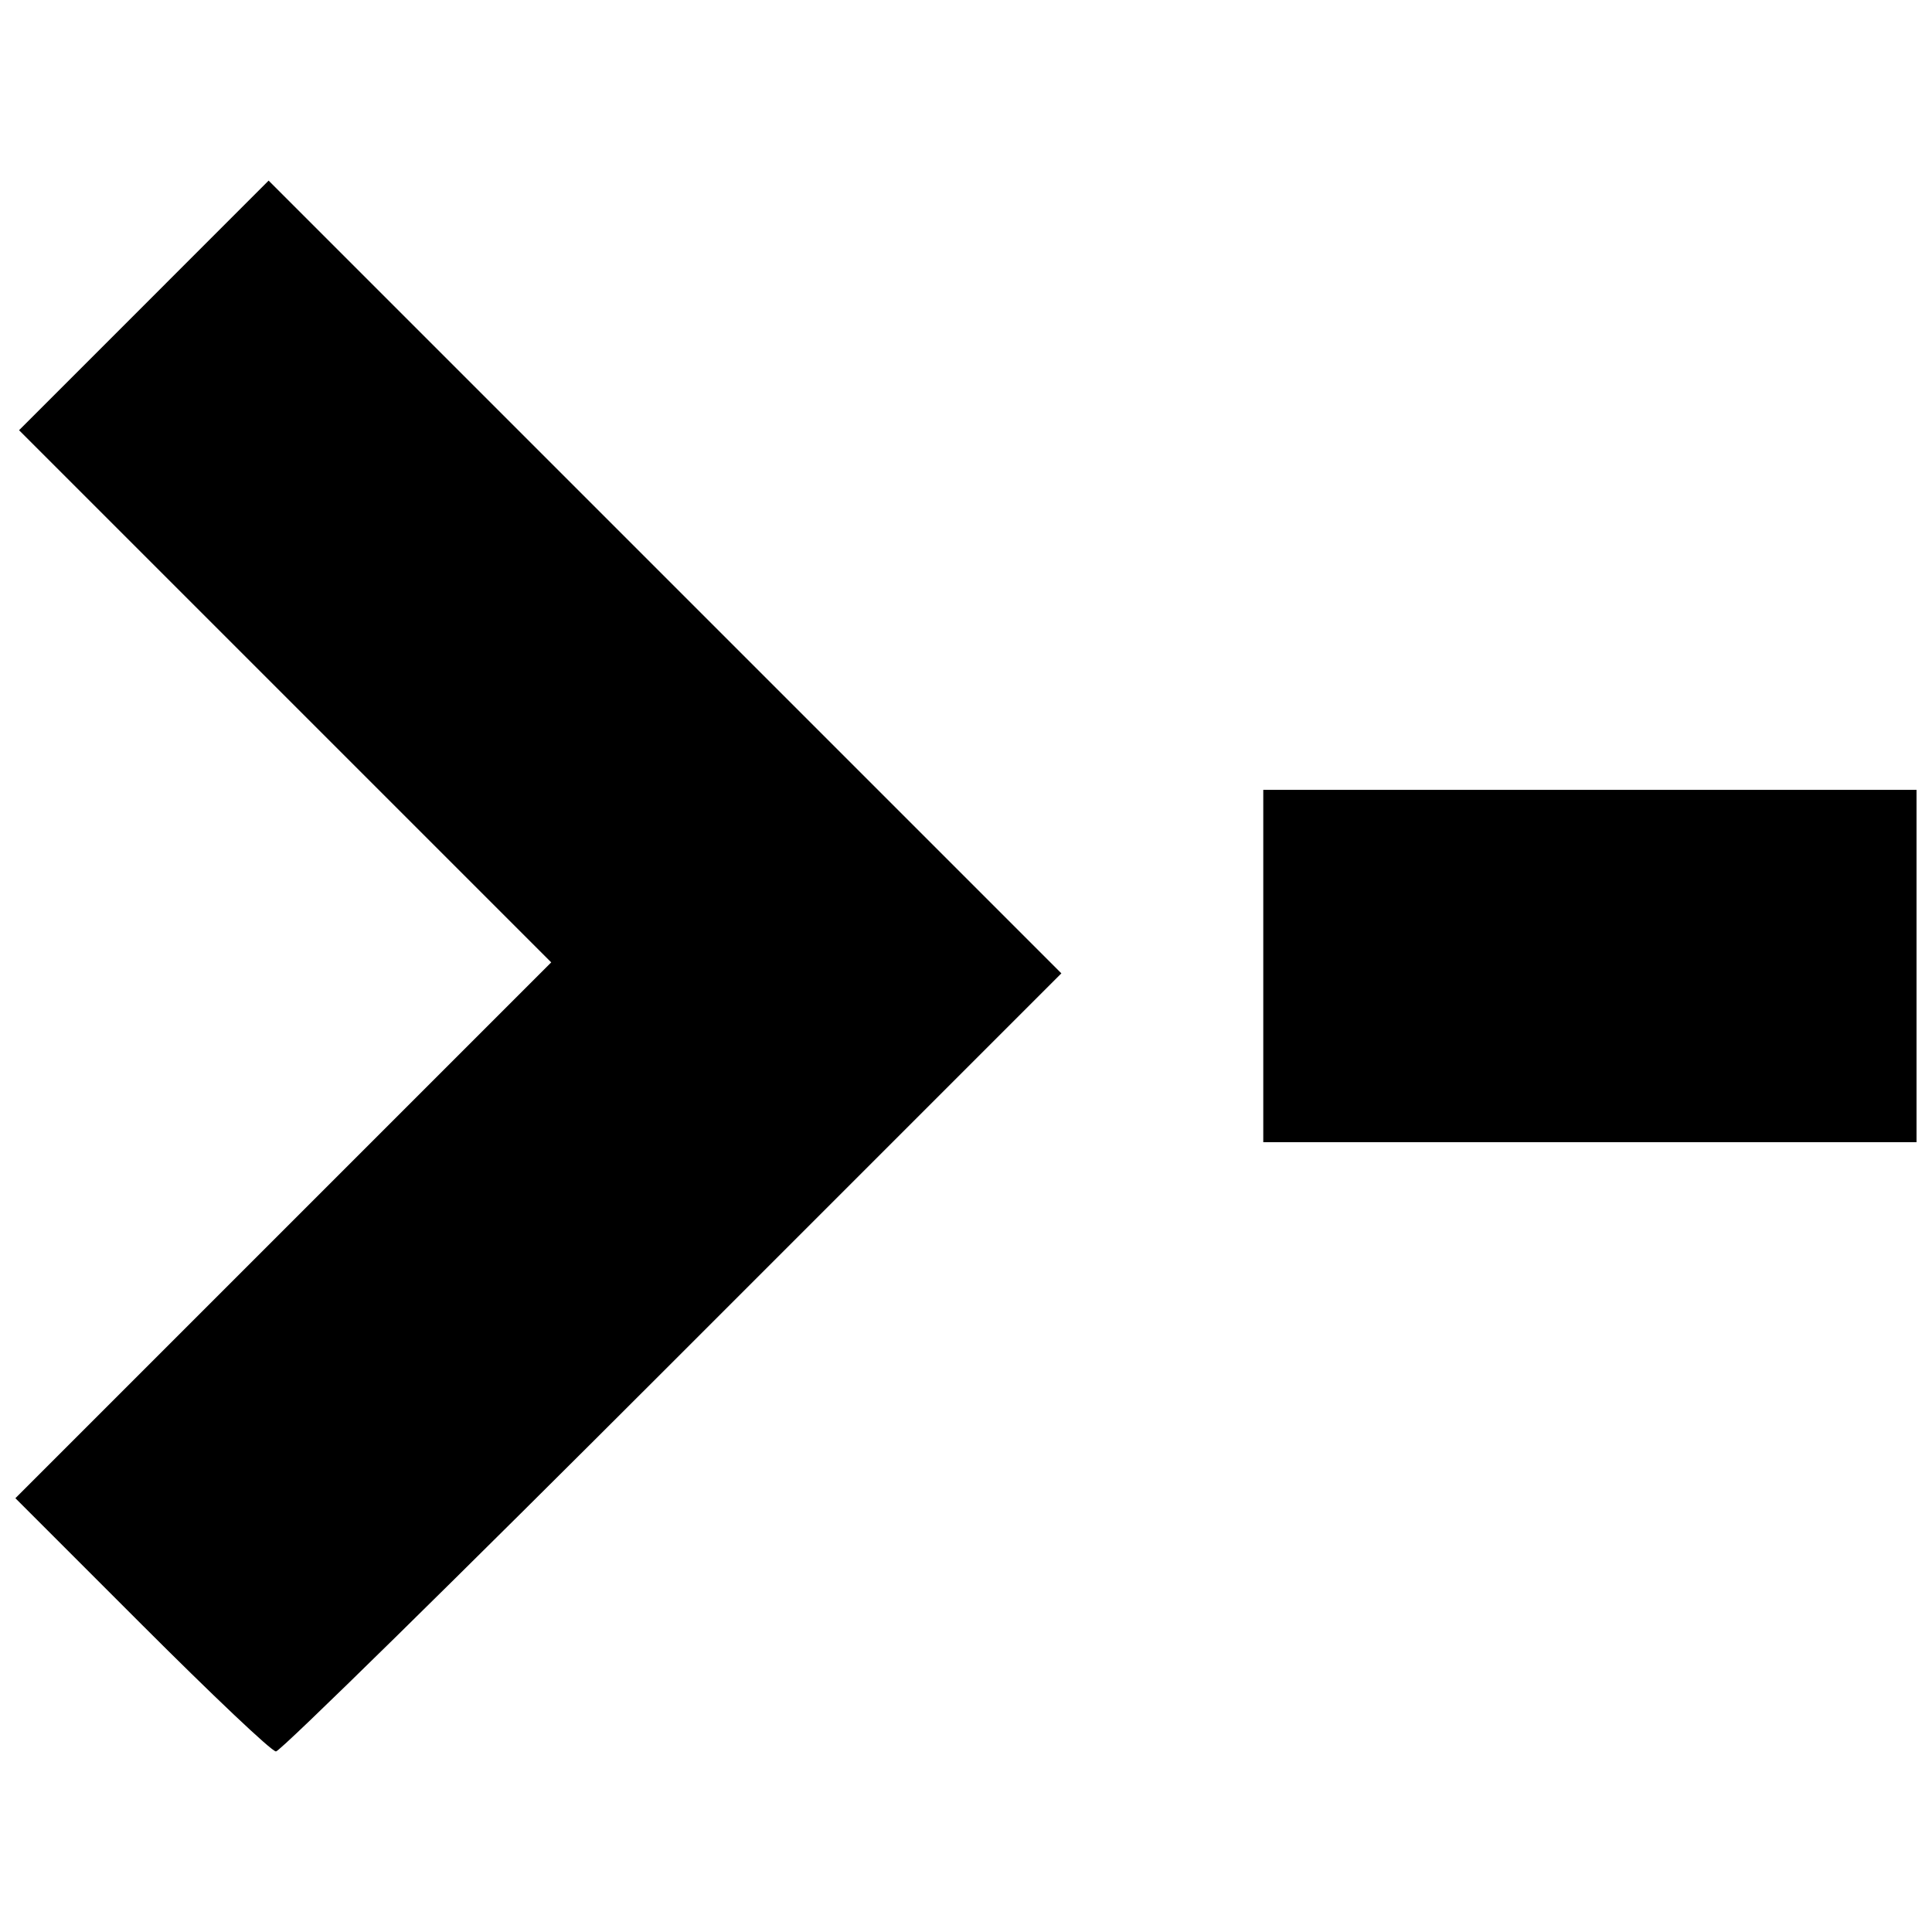
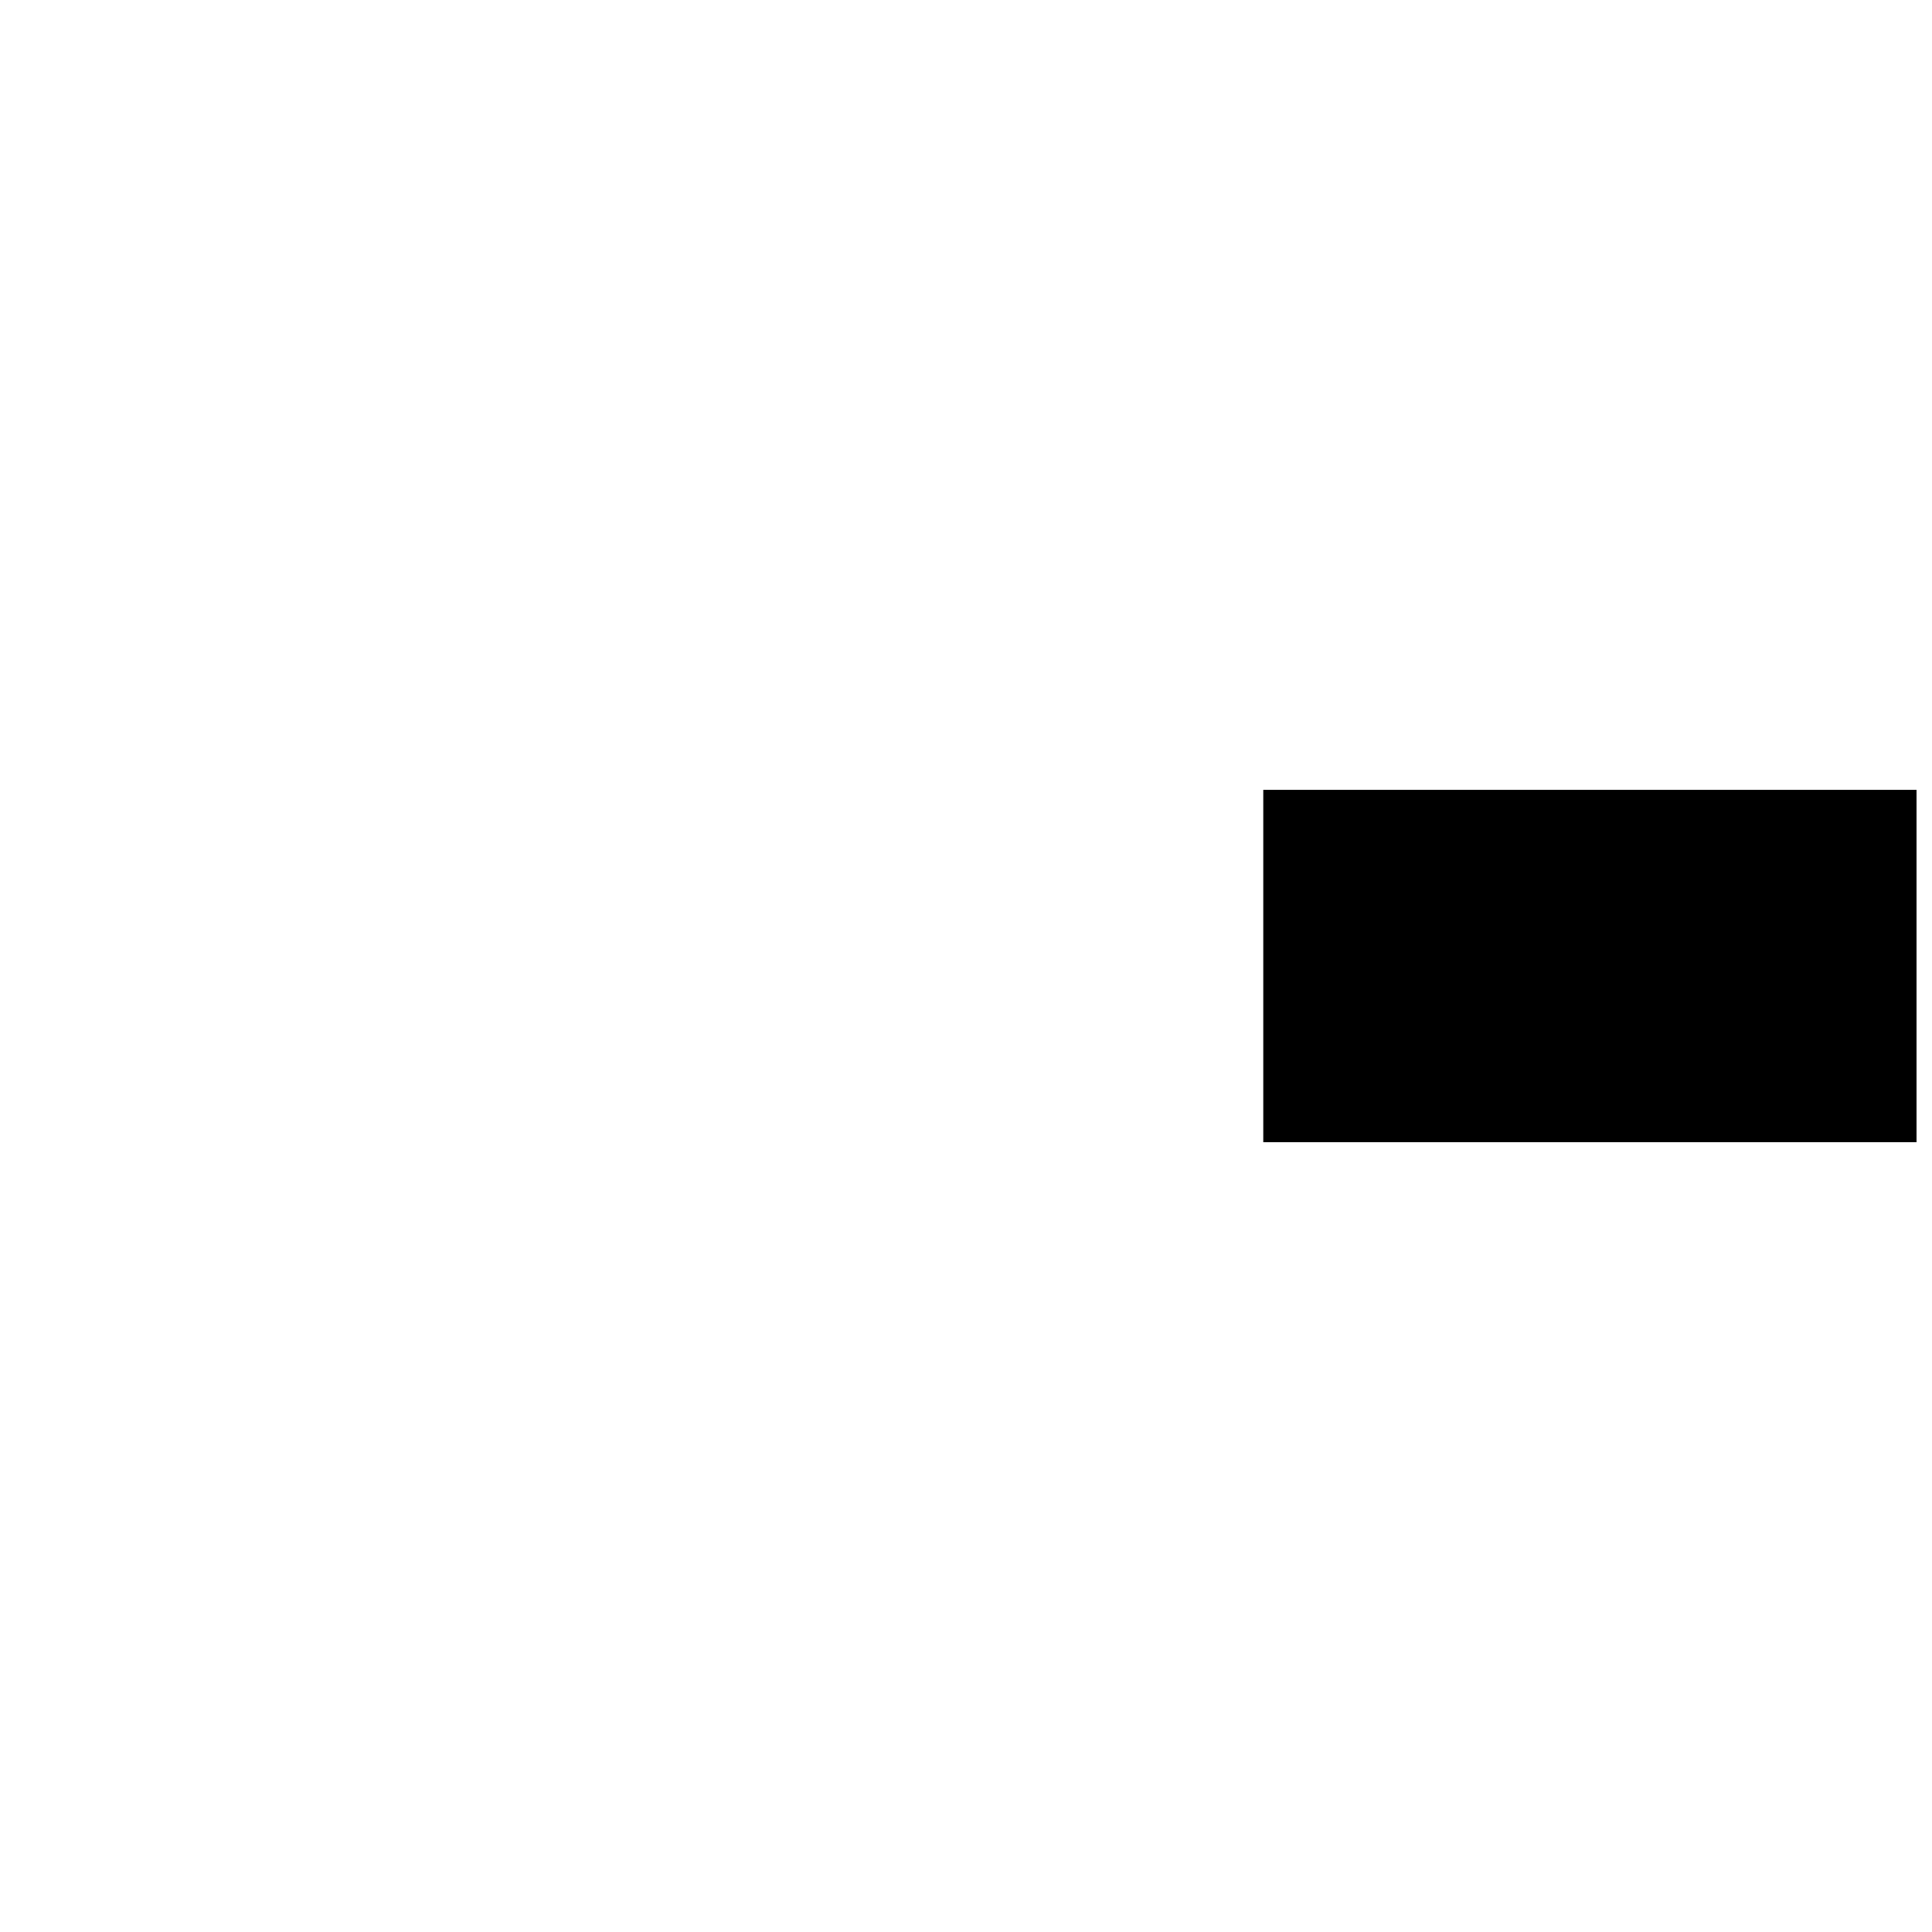
<svg xmlns="http://www.w3.org/2000/svg" width="800px" height="800px" version="1.1" viewBox="144 144 512 512">
  <defs>
    <clipPath id="b">
-       <path d="m148.09 191h277.91v418h-277.91z" />
-     </clipPath>
+       </clipPath>
    <clipPath id="a">
      <path d="m478 353h173.9v94h-173.9z" />
    </clipPath>
  </defs>
  <g>
    <g clip-path="url(#b)">
-       <path d="m182.12 224.94-33.07 33.07 141.03 141.03-142 142 33.457 33.457c18.48 18.48 34.43 33.652 35.598 33.652s48.438-46.492 105.04-103.1l103.1-103.1-210.09-210.09z" />
-     </g>
+       </g>
    <g clip-path="url(#a)">
      <path d="m478.78 400.01v46.688h173.12v-93.375h-173.12z" />
    </g>
  </g>
</svg>